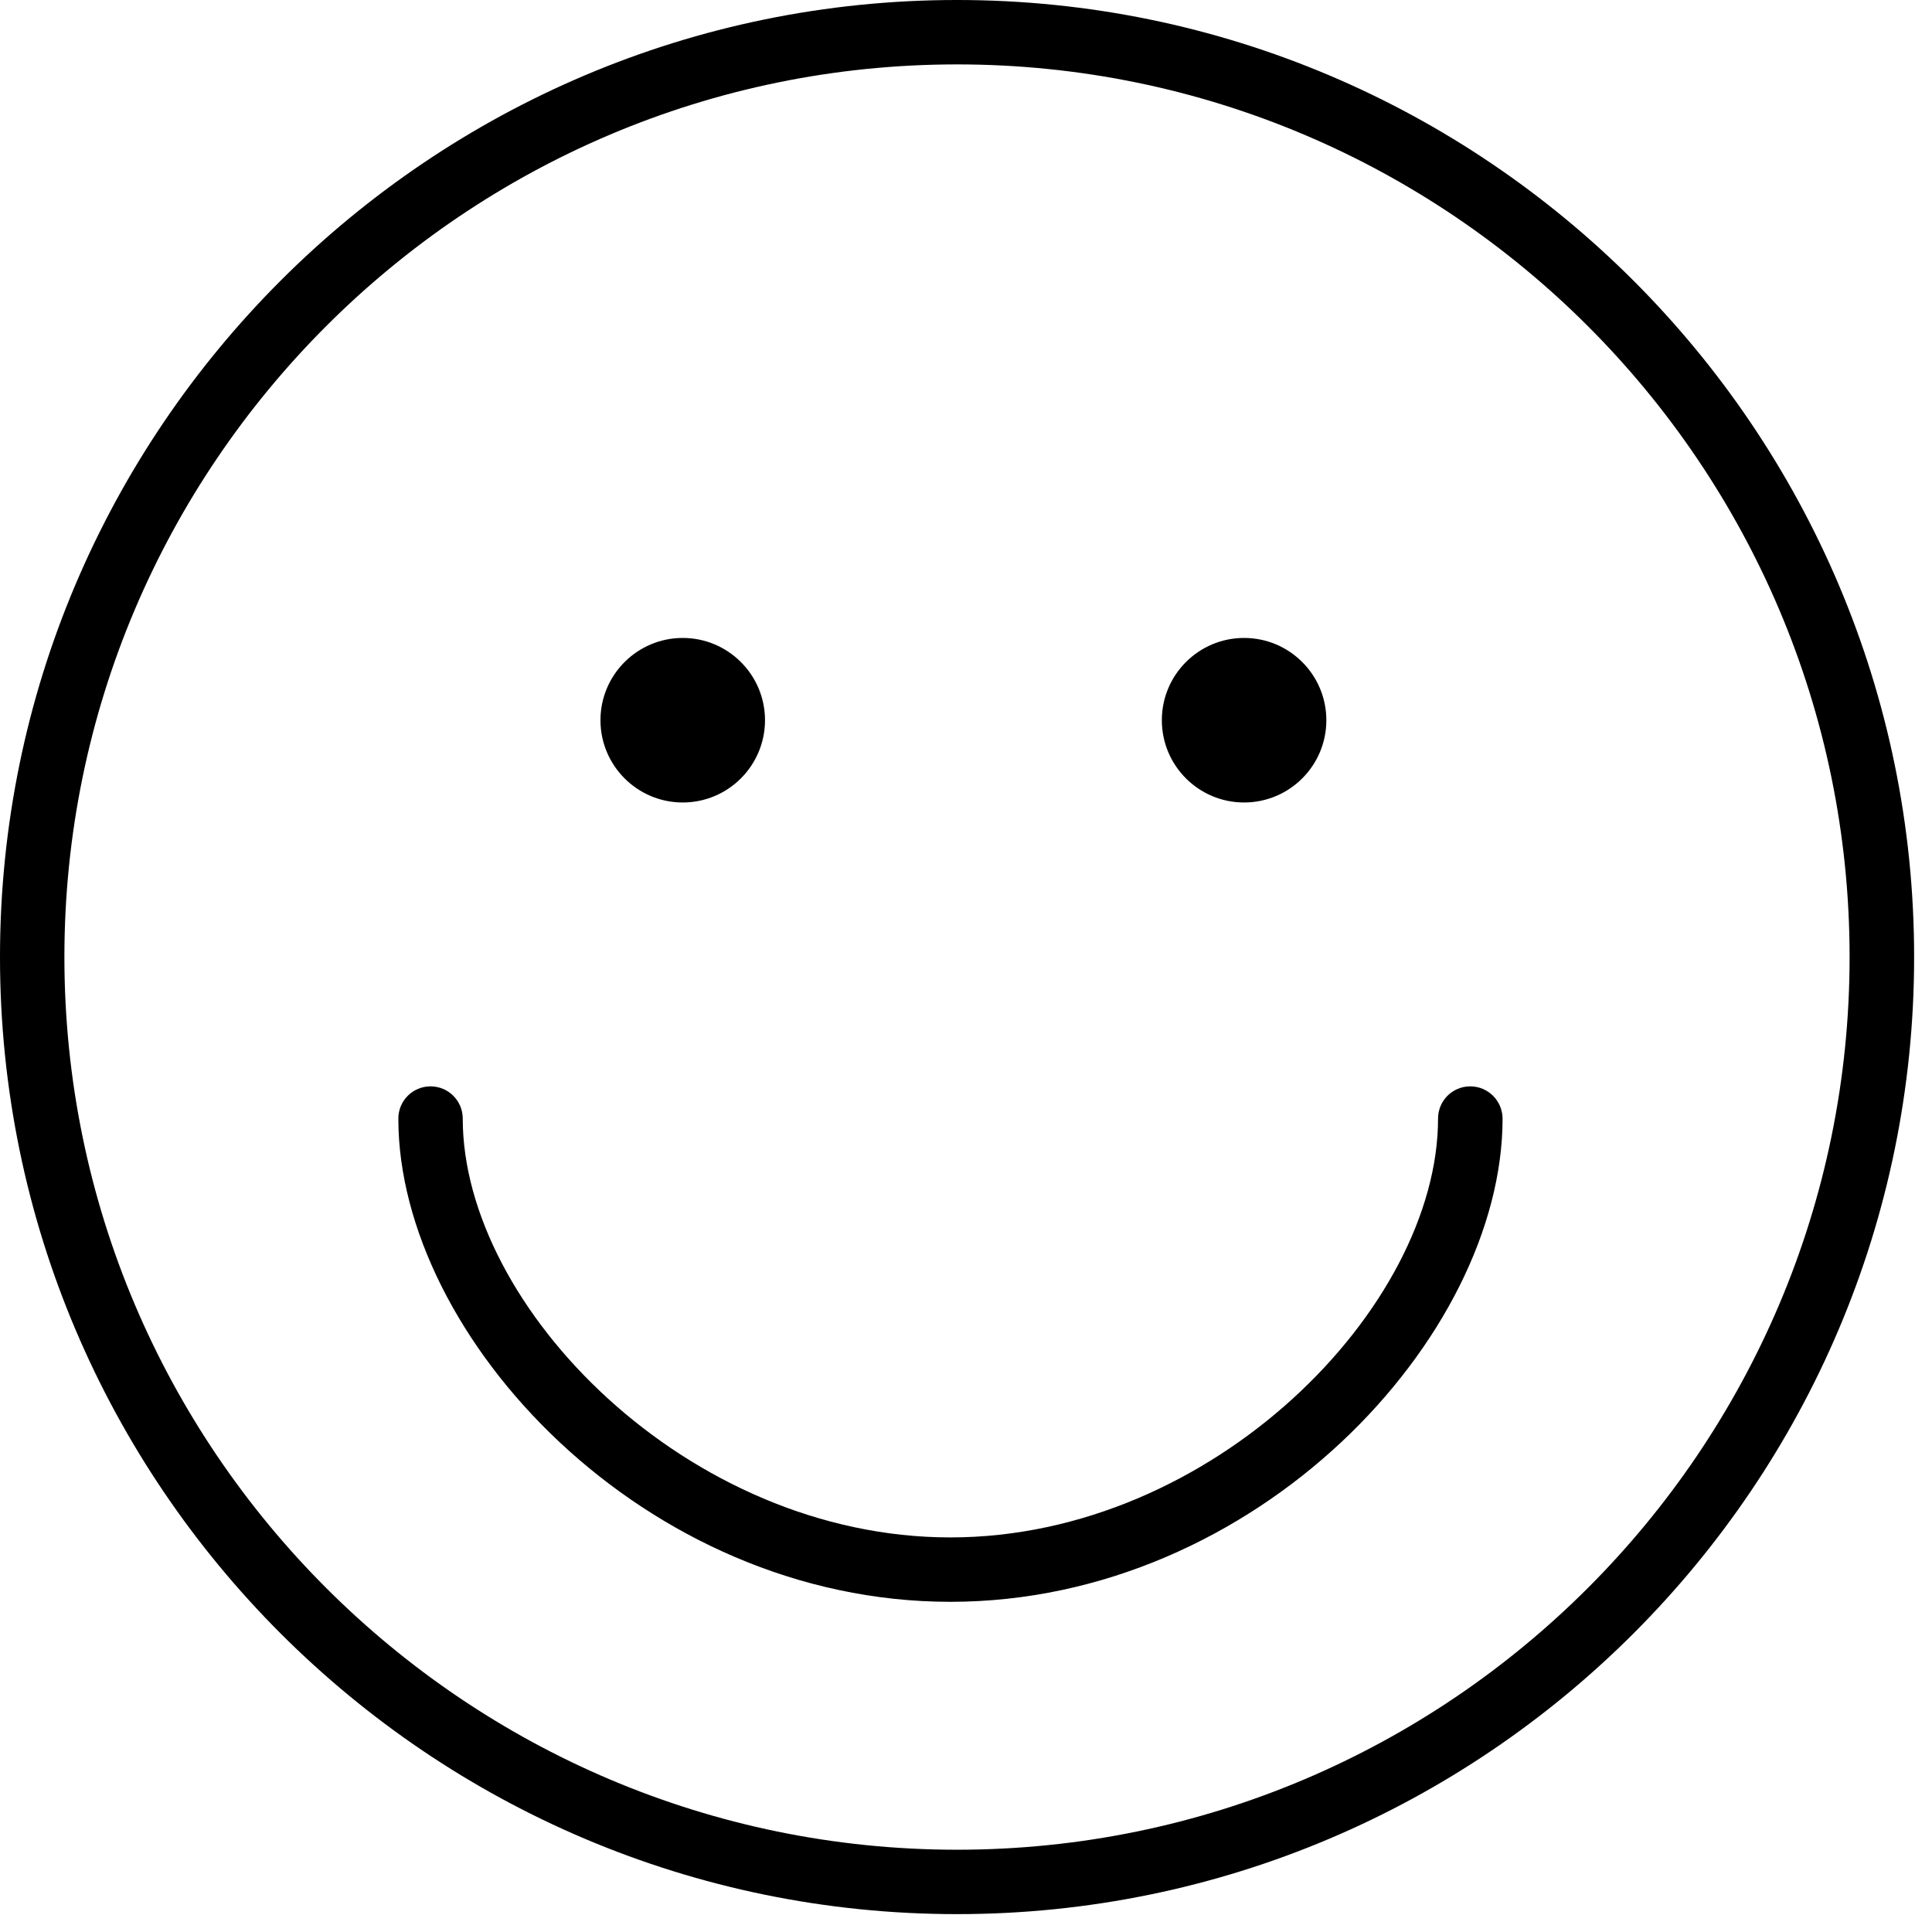
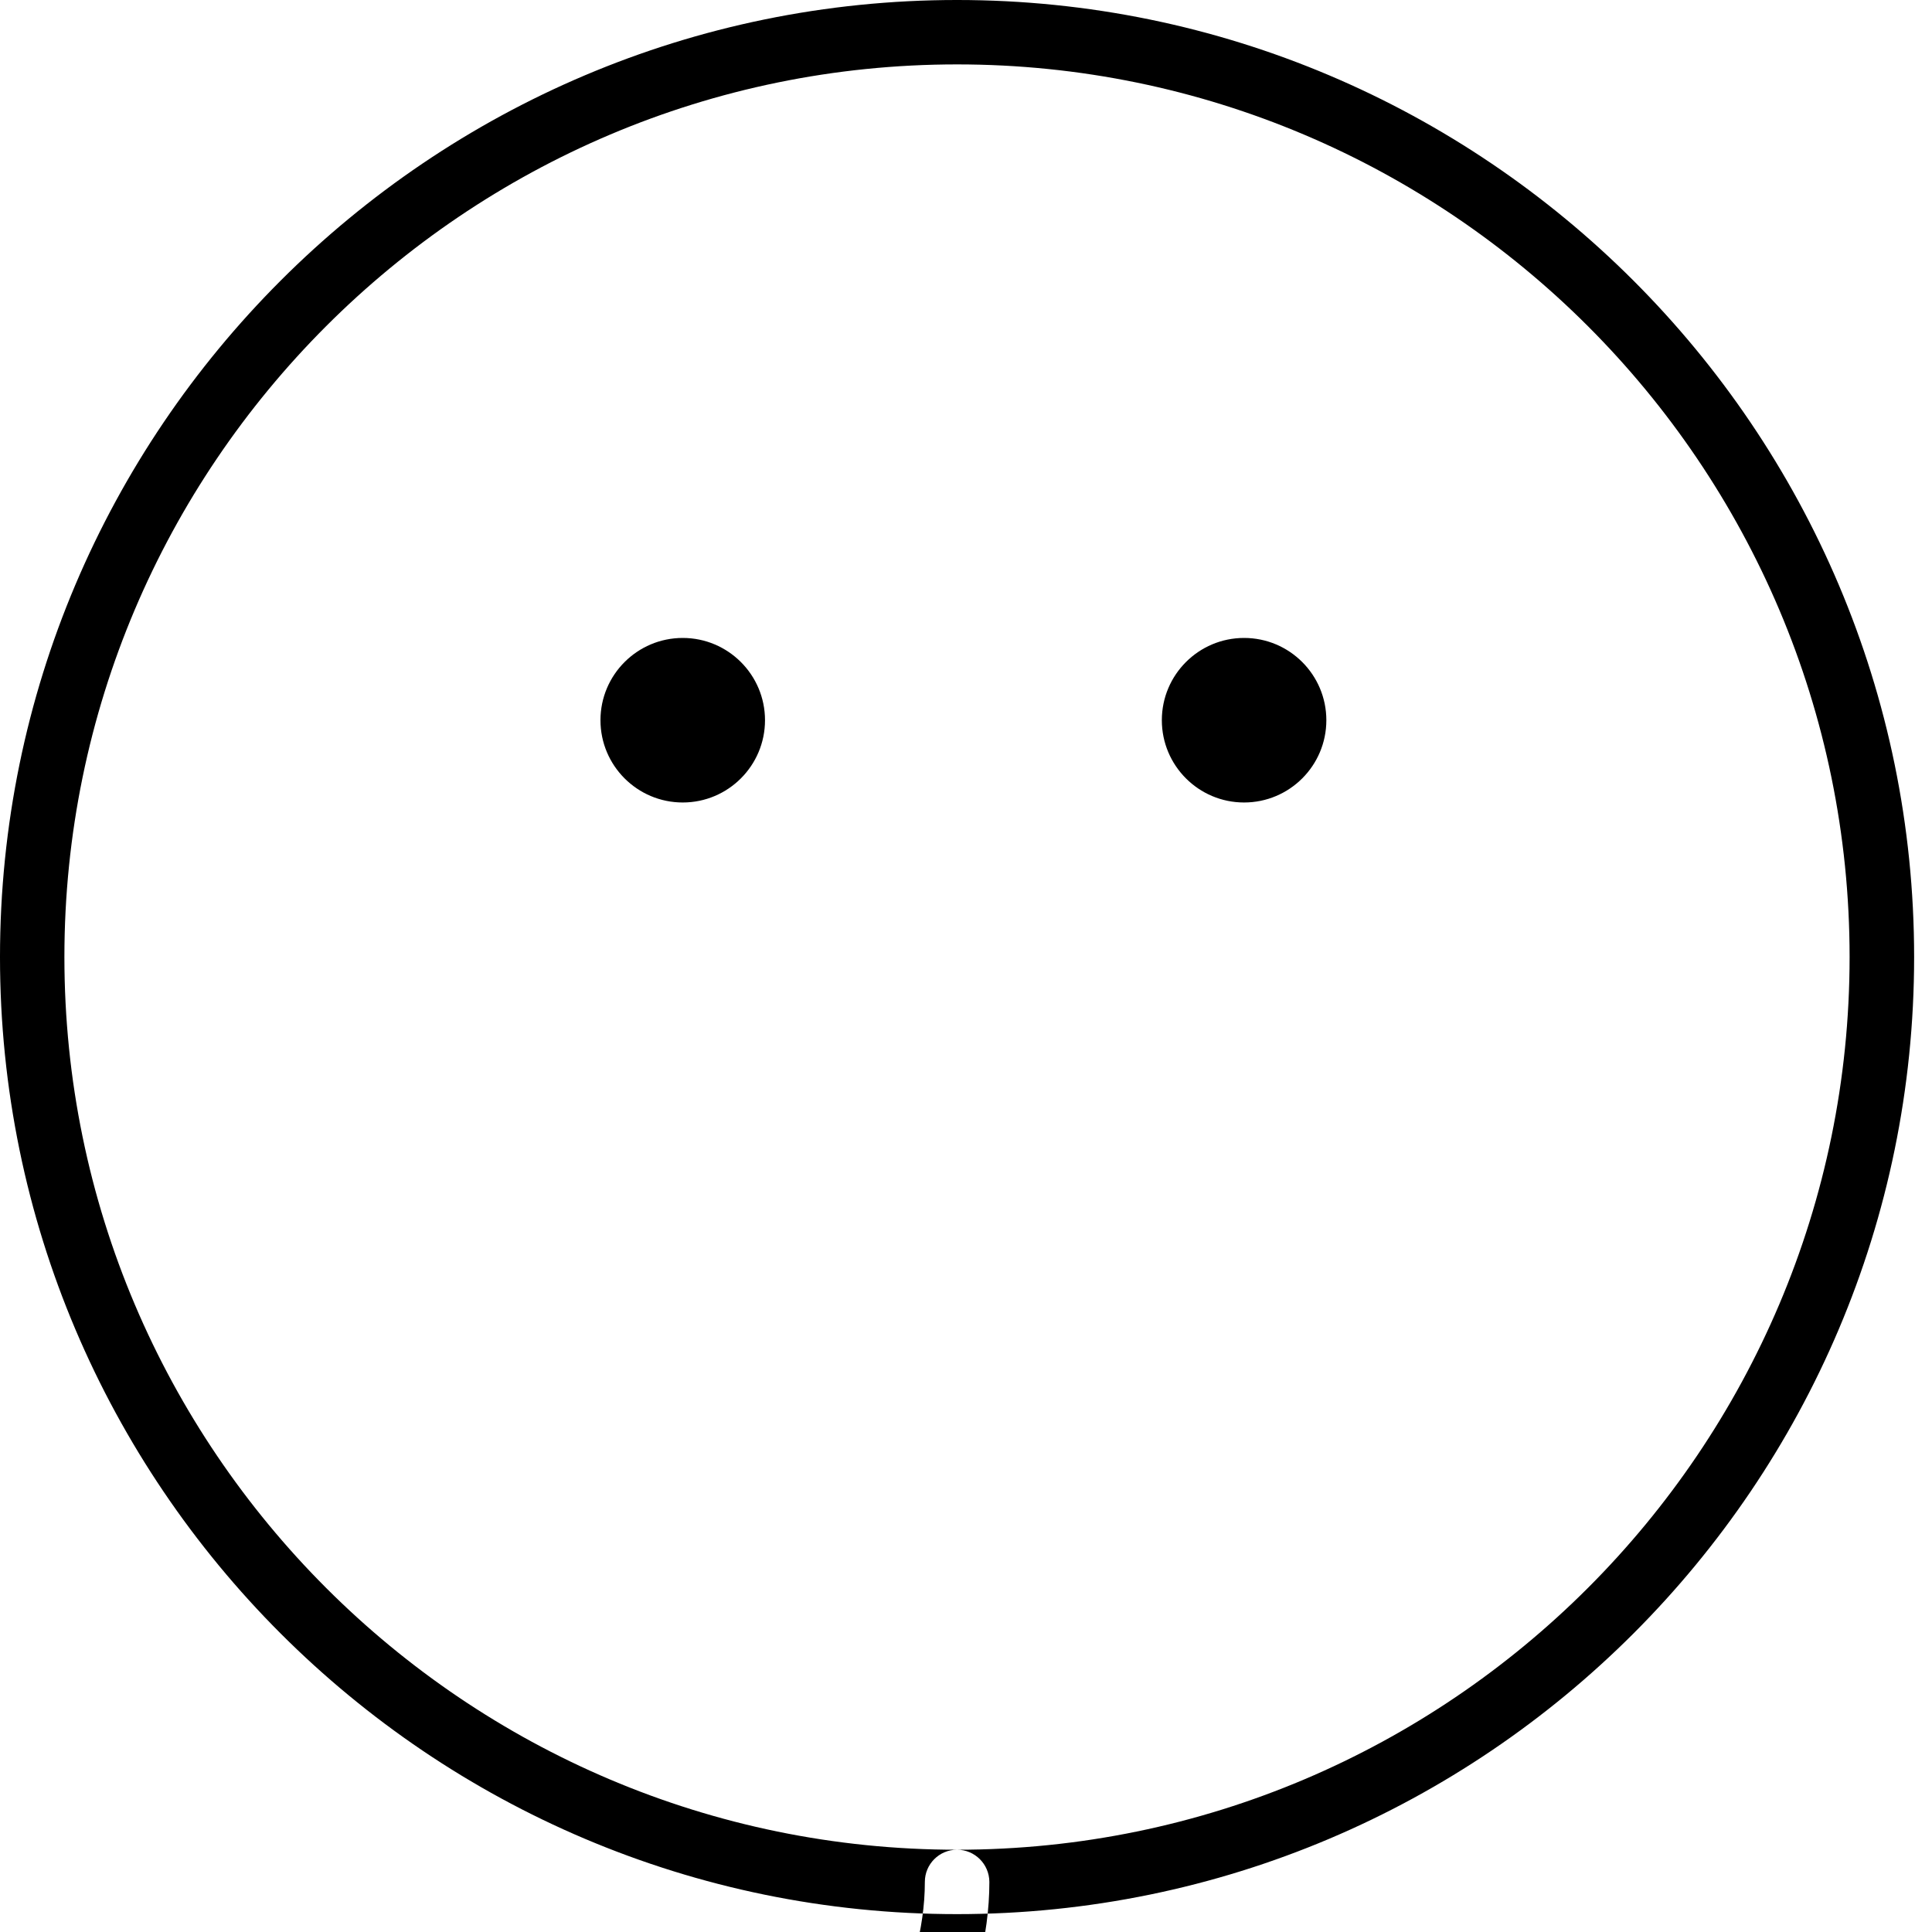
<svg xmlns="http://www.w3.org/2000/svg" height="60" viewBox="0 0 60 60" width="60">
-   <path d="m538.203 604.922c1.41 0 2.555-1.145 2.555-2.555s-1.145-2.555-2.555-2.555-2.555 1.145-2.555 2.555 1.145 2.555 2.555 2.555zm17.433 0c1.411 0 2.555-1.145 2.555-2.555s-1.144-2.555-2.555-2.555c-1.41 0-2.554 1.145-2.554 2.555s1.144 2.555 2.554 2.555zm-8.914-24.922c-16.39 0-29.722 13.336-29.722 29.722 0 16.391 13.336 29.723 29.722 29.723 16.391 0 29.723-13.336 29.723-29.723 0-16.386-13.332-29.722-29.723-29.722zm0 57.445c-15.285 0-27.722-12.438-27.722-27.723s12.437-27.722 27.722-27.722c15.286 0 27.719 12.437 27.719 27.722s-12.433 27.723-27.719 27.723zm15.938-23.707c-.555 0-1 .449-1 1 0 5.855-6.988 13.008-15.145 13.008-8.156 0-15.144-7.153-15.144-13.008 0-.555-.449-1-1-1-.555 0-1 .449-1 1 0 6.797 7.648 15.008 17.144 15.008 9.5 0 17.149-8.211 17.149-15.008-.004-.555-.453-1-1.004-1z" fill-rule="evenodd" transform="translate(-517 -580)" />
+   <path d="m538.203 604.922c1.41 0 2.555-1.145 2.555-2.555s-1.145-2.555-2.555-2.555-2.555 1.145-2.555 2.555 1.145 2.555 2.555 2.555zm17.433 0c1.411 0 2.555-1.145 2.555-2.555s-1.144-2.555-2.555-2.555c-1.41 0-2.554 1.145-2.554 2.555s1.144 2.555 2.554 2.555zm-8.914-24.922c-16.39 0-29.722 13.336-29.722 29.722 0 16.391 13.336 29.723 29.722 29.723 16.391 0 29.723-13.336 29.723-29.723 0-16.386-13.332-29.722-29.723-29.722zm0 57.445c-15.285 0-27.722-12.438-27.722-27.723s12.437-27.722 27.722-27.722c15.286 0 27.719 12.437 27.719 27.722s-12.433 27.723-27.719 27.723zc-.555 0-1 .449-1 1 0 5.855-6.988 13.008-15.145 13.008-8.156 0-15.144-7.153-15.144-13.008 0-.555-.449-1-1-1-.555 0-1 .449-1 1 0 6.797 7.648 15.008 17.144 15.008 9.5 0 17.149-8.211 17.149-15.008-.004-.555-.453-1-1.004-1z" fill-rule="evenodd" transform="translate(-517 -580)" />
</svg>